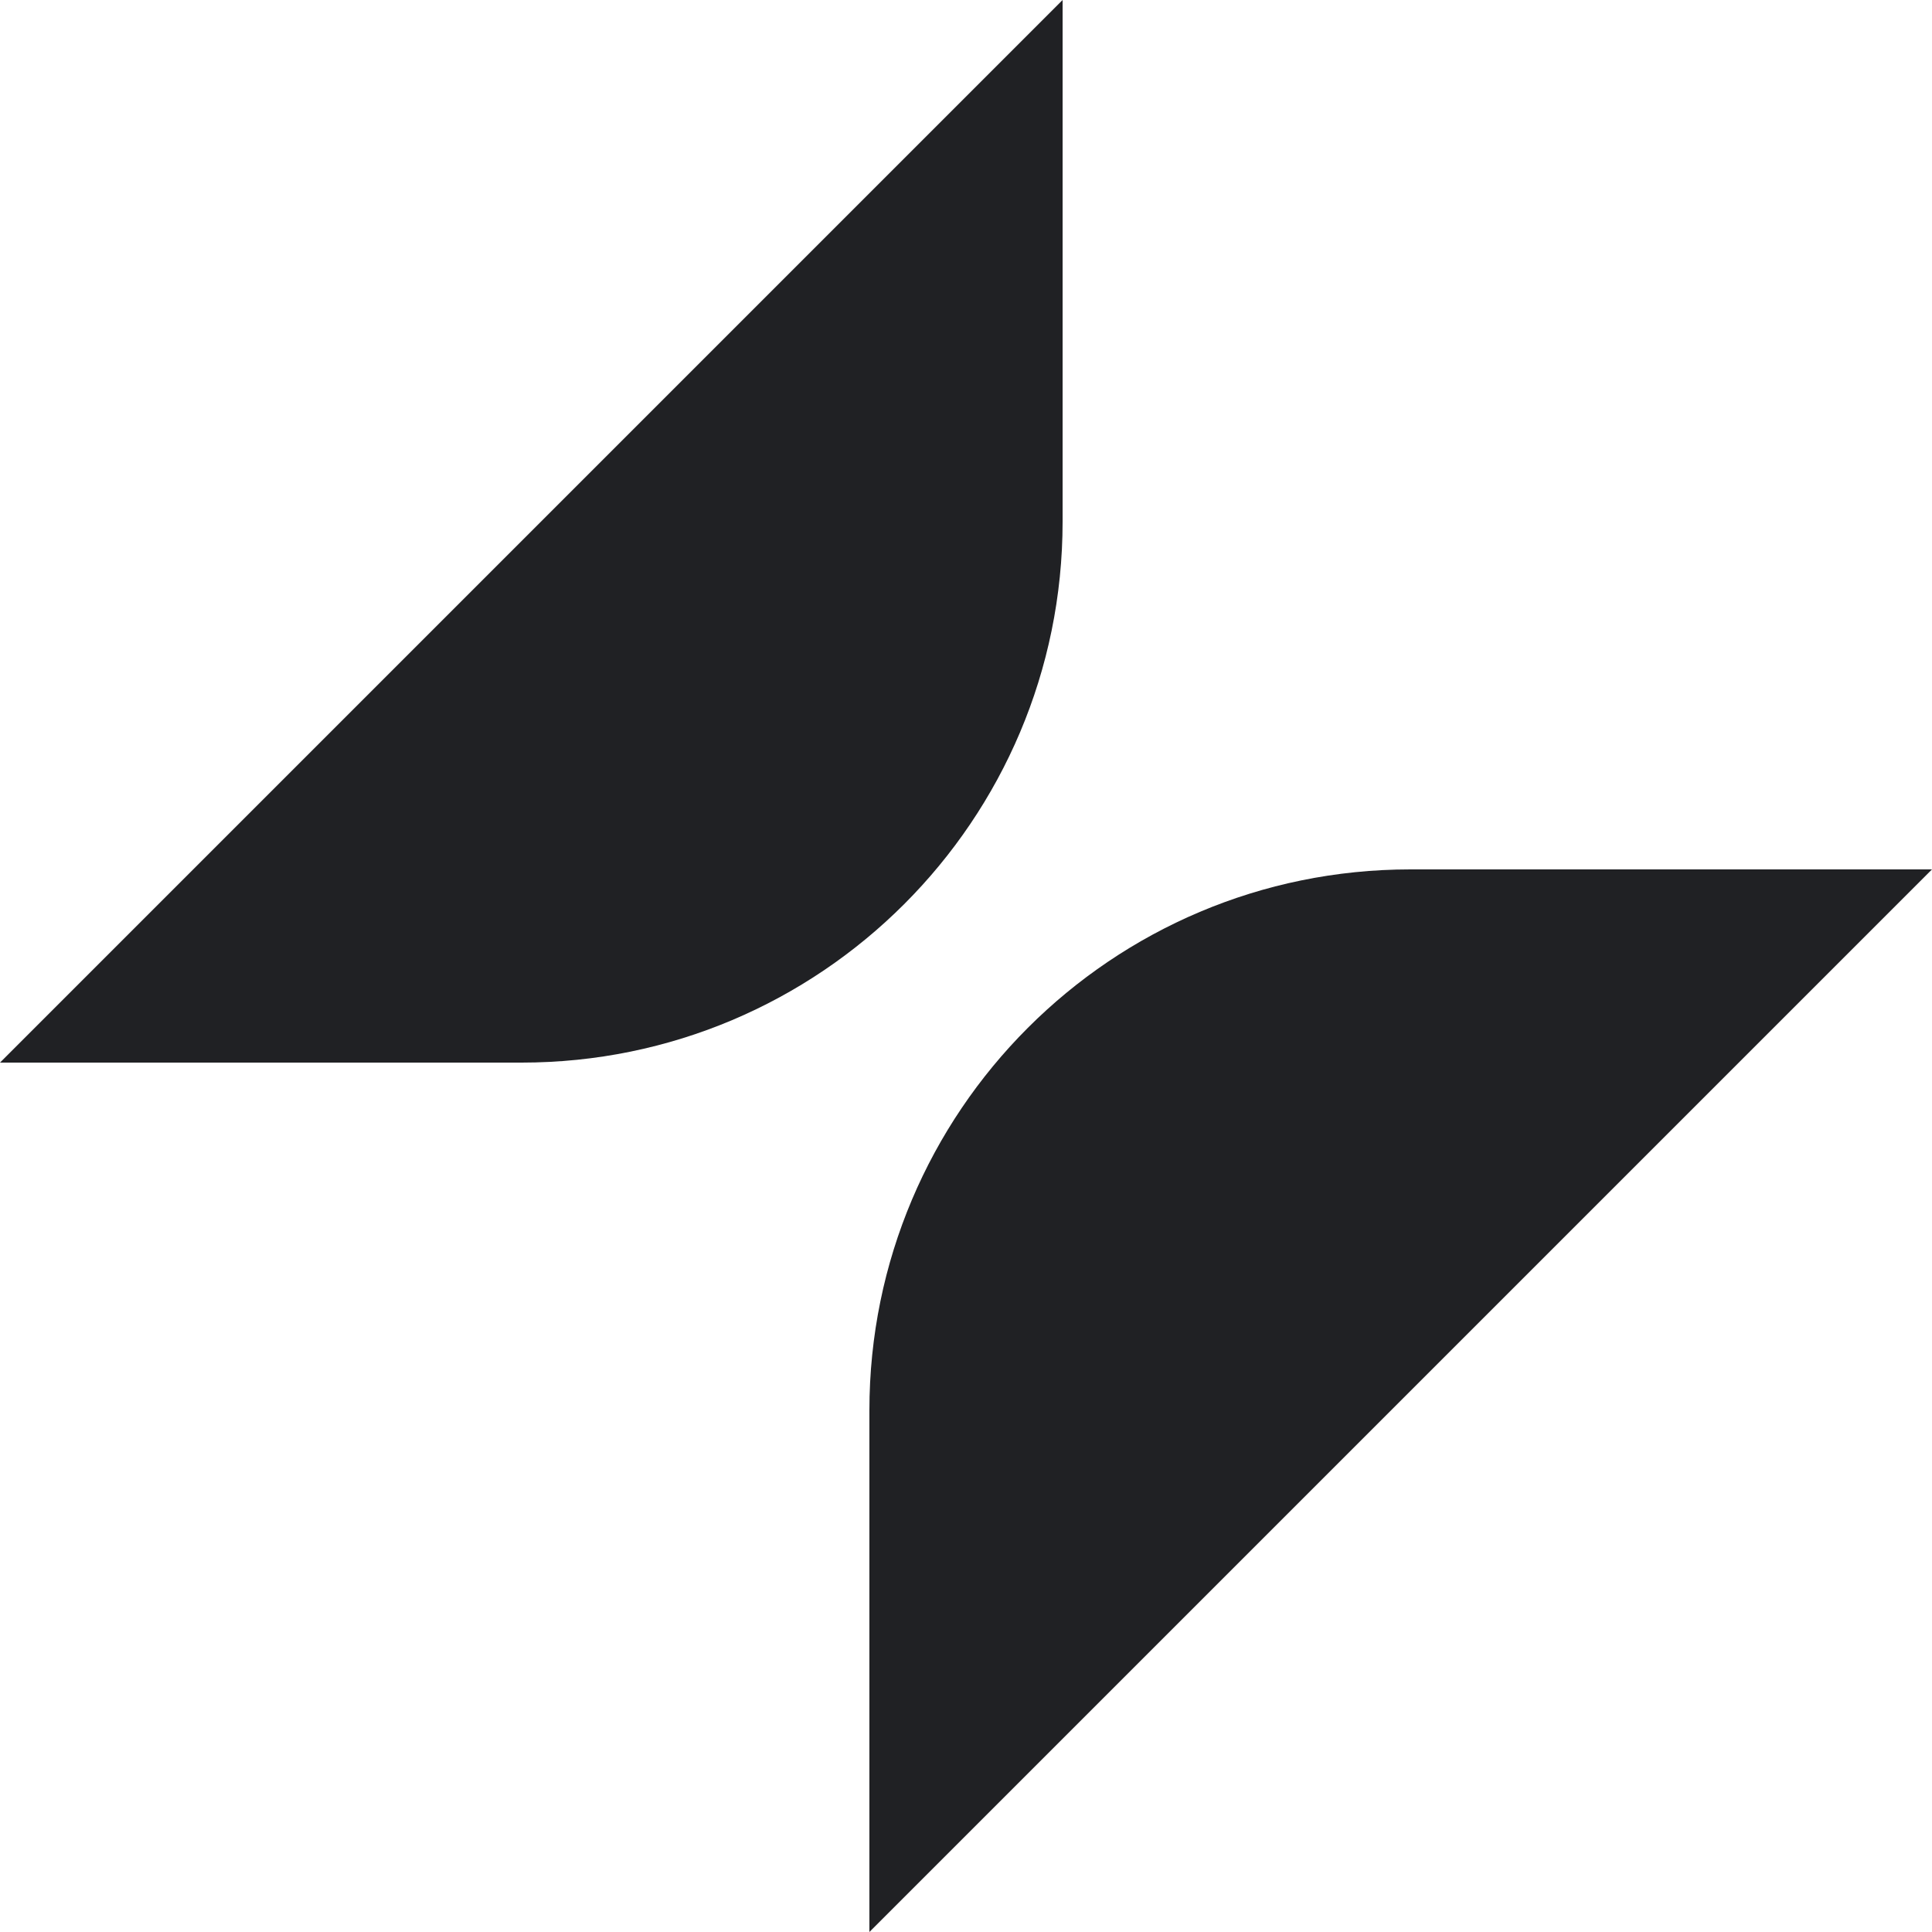
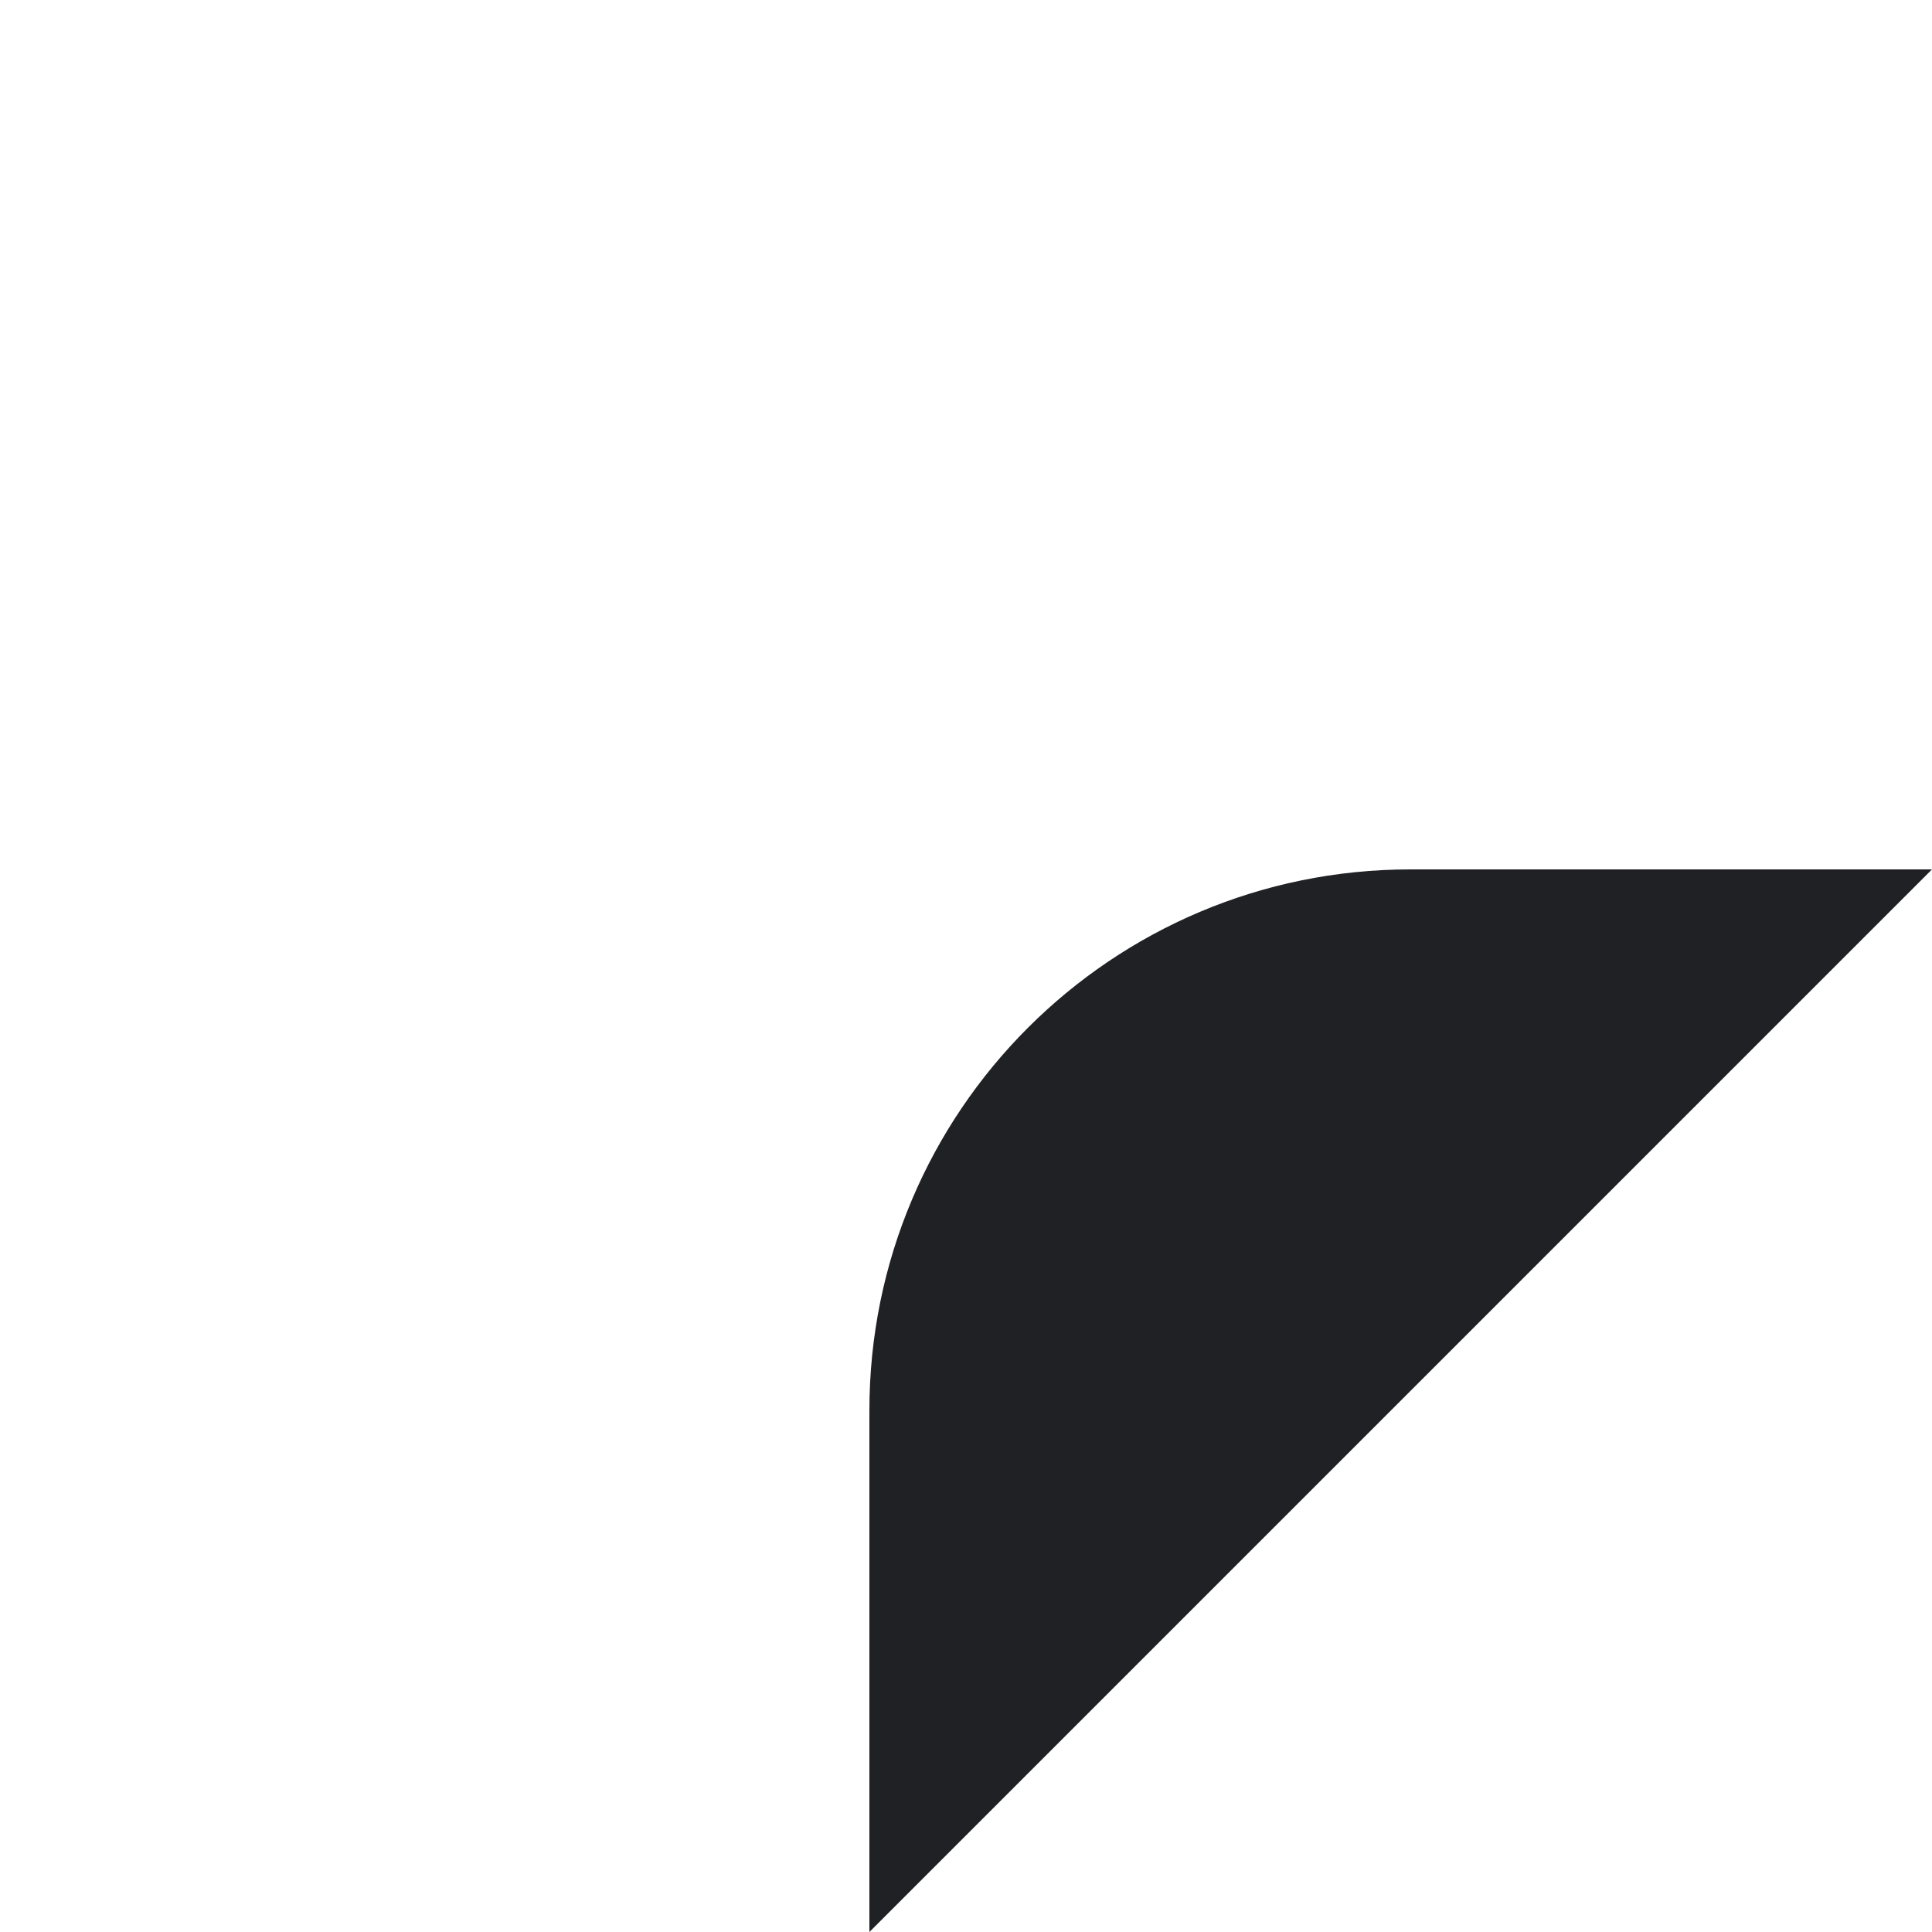
<svg xmlns="http://www.w3.org/2000/svg" width="100" height="100" viewBox="0 0 100 100" fill="none">
-   <path d="M0 55L55 0V27C55 42.464 42.464 55 27 55H0Z" fill="#202124">
-  </path>
  <path d="M45 73C45 57.536 57.536 45 73 45H100L45 100V73Z" fill="#202124">
 </path>
</svg>